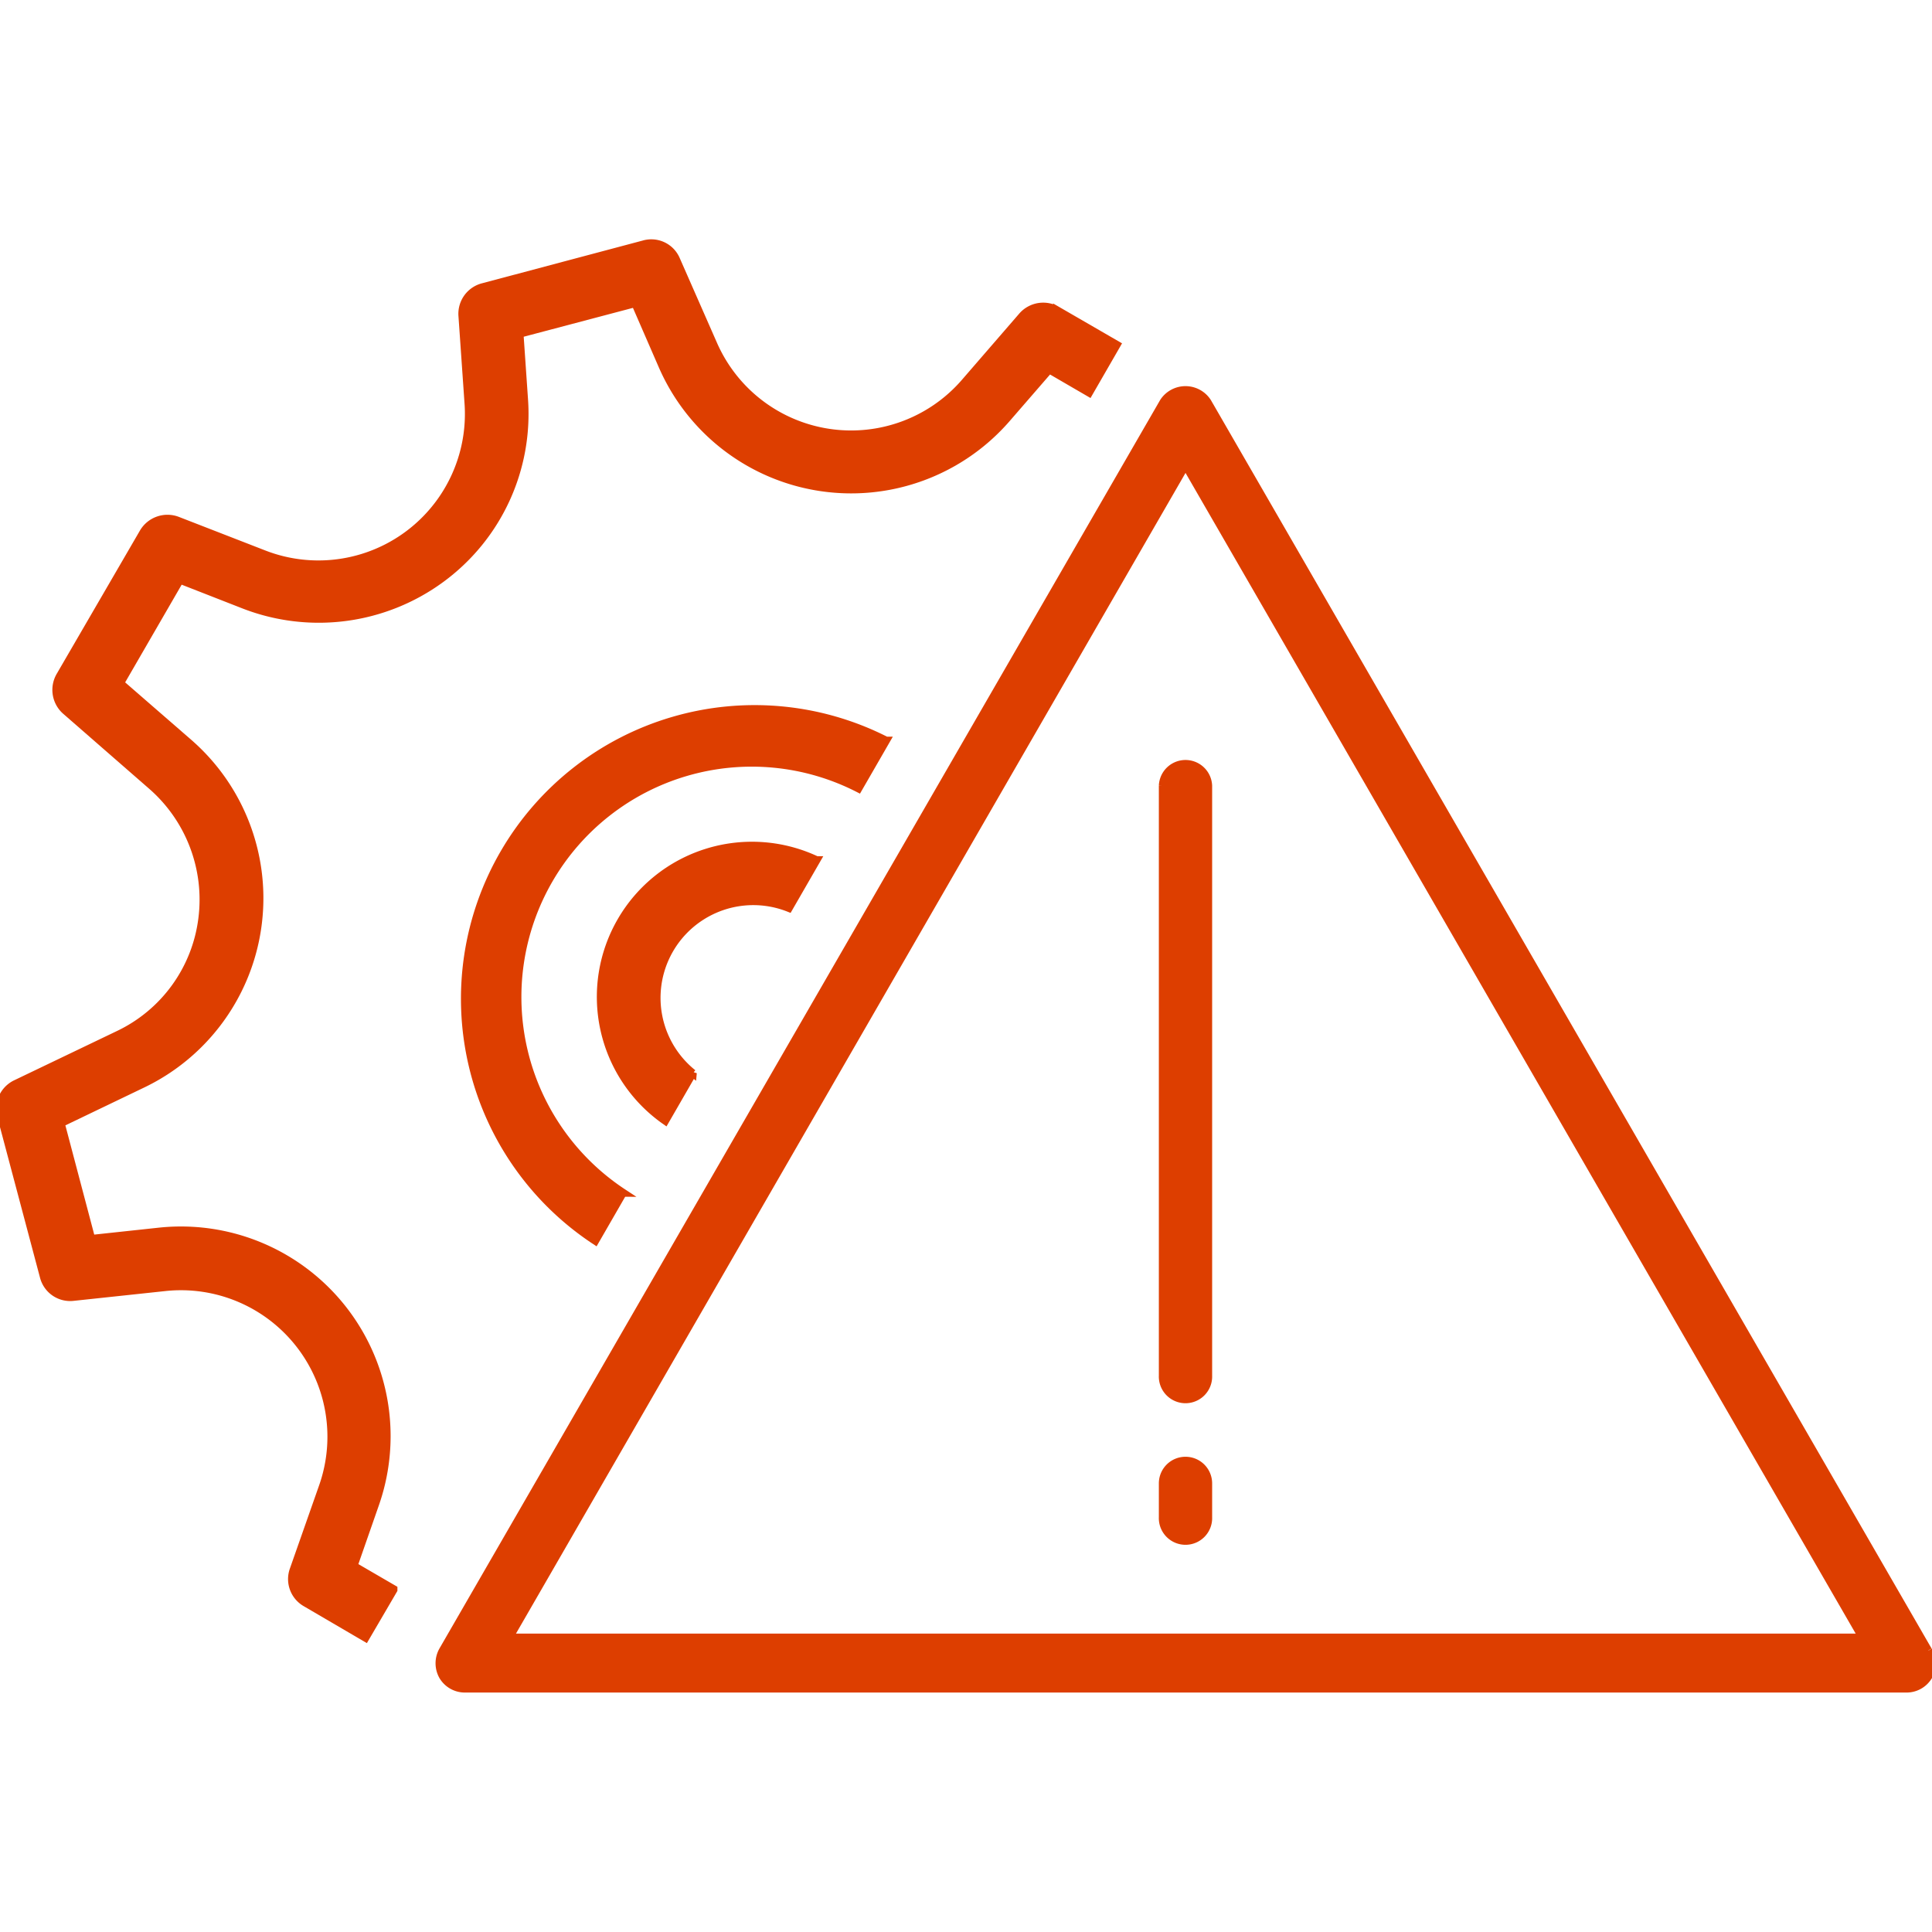
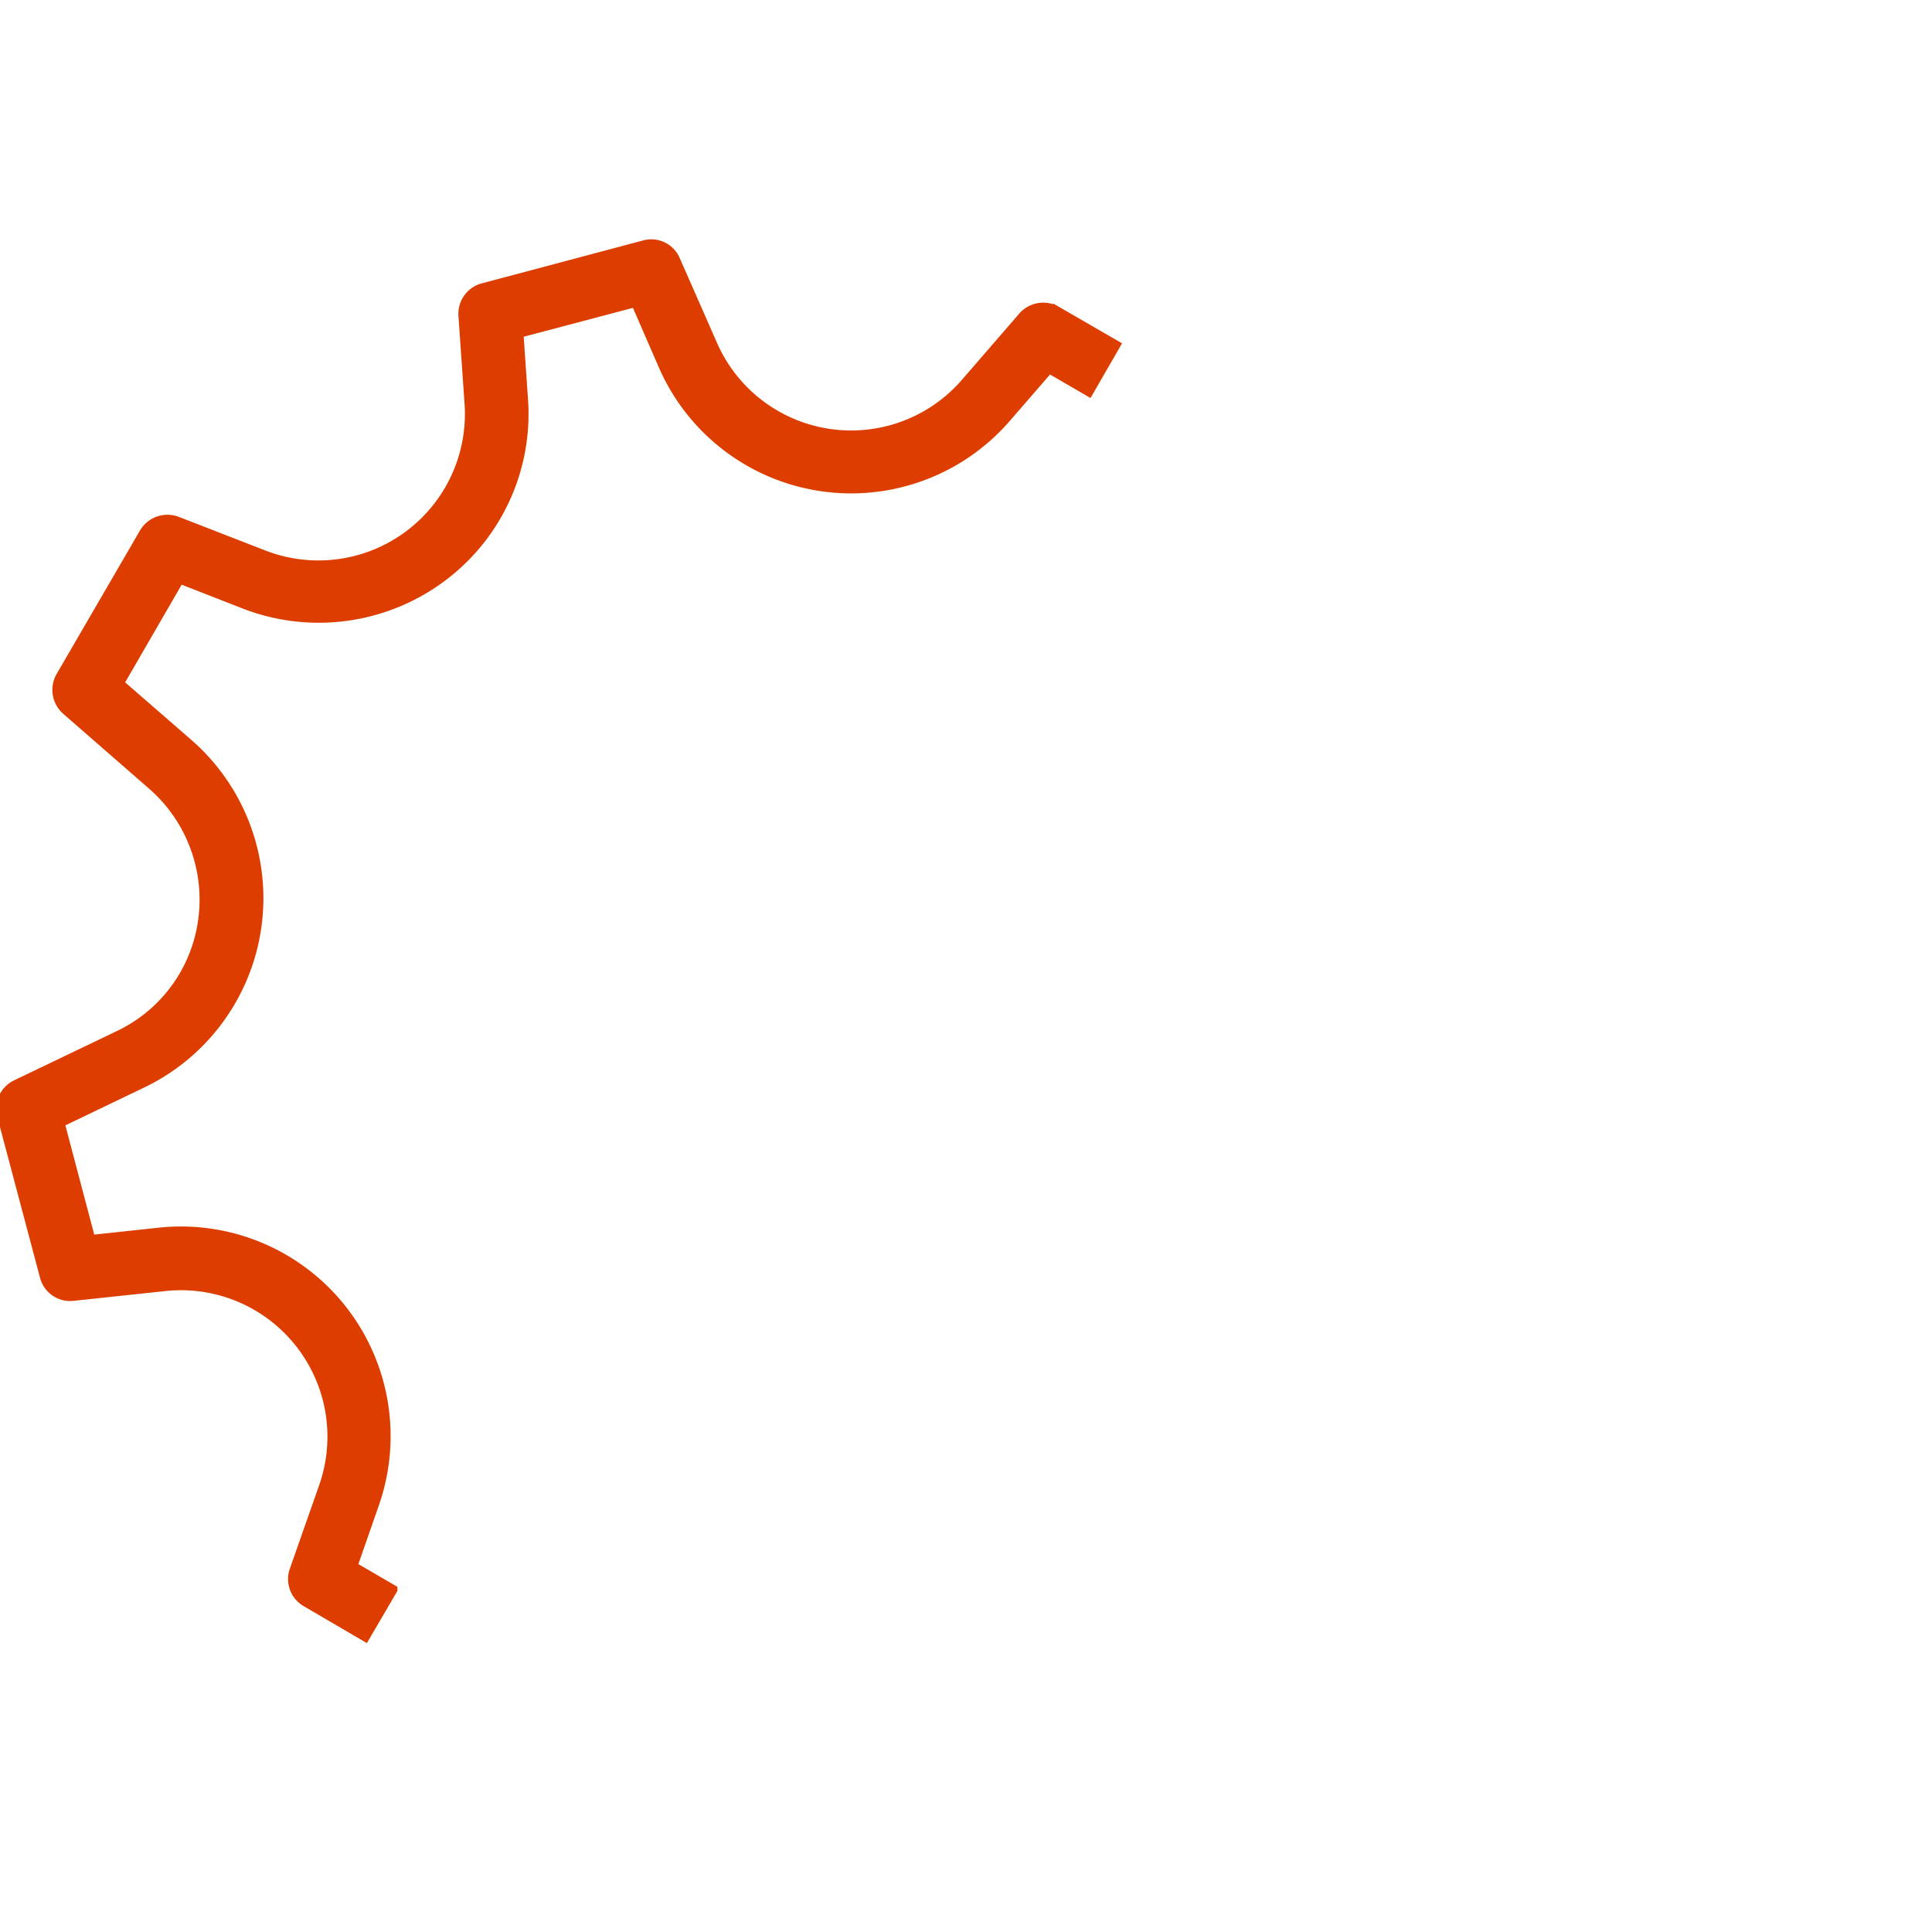
<svg xmlns="http://www.w3.org/2000/svg" width="50" height="50" viewBox="0 0 50 50">
  <defs>
    <clipPath id="clip-path">
      <rect id="Rectangle_3894" data-name="Rectangle 3894" width="50" height="50" transform="translate(115 2517)" fill="#dd3e00" />
    </clipPath>
  </defs>
  <g id="Risk" transform="translate(-115 -2517)" clip-path="url(#clip-path)">
    <g id="risk-managemen" transform="translate(114.332 2515.901)">
      <g id="Group_37021" data-name="Group 37021">
        <path id="Path_44690" data-name="Path 44690" d="M10.853,42.223l-1.032-.6.558-1.6A5.326,5.326,0,0,0,4.79,32.97l-1.758.189-.79-2.99,2.126-1.021a5.333,5.333,0,0,0,1.19-8.822L3.779,18.78l1.547-2.674,1.642.642a5.35,5.35,0,0,0,5.106-.663,5.29,5.29,0,0,0,2.158-4.663l-.116-1.684,2.99-.79.705,1.621a5.33,5.33,0,0,0,8.906,1.368l1.105-1.274,1.032.6.716-1.242-1.547-.895a.721.721,0,0,0-.895.147L25.633,11a3.891,3.891,0,0,1-6.506-1l-.958-2.179a.7.7,0,0,0-.842-.4L13.169,8.527a.715.715,0,0,0-.537.737l.158,2.274a3.891,3.891,0,0,1-5.306,3.895l-2.221-.863a.725.725,0,0,0-.884.305L2.221,18.59a.723.723,0,0,0,.147.905L4.59,21.433A3.907,3.907,0,0,1,5.9,24.885a3.847,3.847,0,0,1-2.169,2.99L1.074,29.149a.717.717,0,0,0-.379.832L1.8,34.139a.706.706,0,0,0,.768.526l2.369-.253A3.891,3.891,0,0,1,9.022,39.57l-.758,2.158a.709.709,0,0,0,.316.853l1.547.905.726-1.242Z" fill="#dd3e00" stroke="#dd3e00" stroke-width="0.2" fill-rule="evenodd" />
-         <path id="Path_44691" data-name="Path 44691" d="M16.8,31.97a6.061,6.061,0,0,1,6.085-10.464l.716-1.242a7.5,7.5,0,0,0-7.527,12.948l.716-1.242Z" fill="#dd3e00" stroke="#dd3e00" stroke-width="0.2" fill-rule="evenodd" />
-         <path id="Path_44692" data-name="Path 44692" d="M18.6,28.875A2.5,2.5,0,0,1,21.085,24.6l.716-1.242a3.915,3.915,0,0,0-3.916,6.748l.716-1.242Z" fill="#dd3e00" stroke="#dd3e00" stroke-width="0.2" fill-rule="evenodd" />
      </g>
      <g id="Group_37022" data-name="Group 37022">
-         <path id="Path_44693" data-name="Path 44693" d="M31.349,38.9a.589.589,0,0,0-.59.59v.874a.59.59,0,1,0,1.179,0v-.874a.589.589,0,0,0-.59-.59" fill="#dd3e00" stroke="#dd3e00" stroke-width="0.2" />
-         <path id="Path_44694" data-name="Path 44694" d="M30.759,21.433V36.7a.59.59,0,1,0,1.179,0V21.433a.59.59,0,0,0-1.179,0" fill="#dd3e00" stroke="#dd3e00" stroke-width="0.2" />
-         <path id="Path_44695" data-name="Path 44695" d="M50.571,43.813,31.917,11.5a.679.679,0,0,0-1.137,0L12.127,43.813a.676.676,0,0,0,0,.663.663.663,0,0,0,.568.326H50.013a.663.663,0,0,0,.568-.326.676.676,0,0,0,0-.663m-36.739-.326L31.349,13.138,48.866,43.476H13.832Z" fill="#dd3e00" stroke="#dd3e00" stroke-width="0.2" />
-       </g>
+         </g>
    </g>
  </g>
</svg>